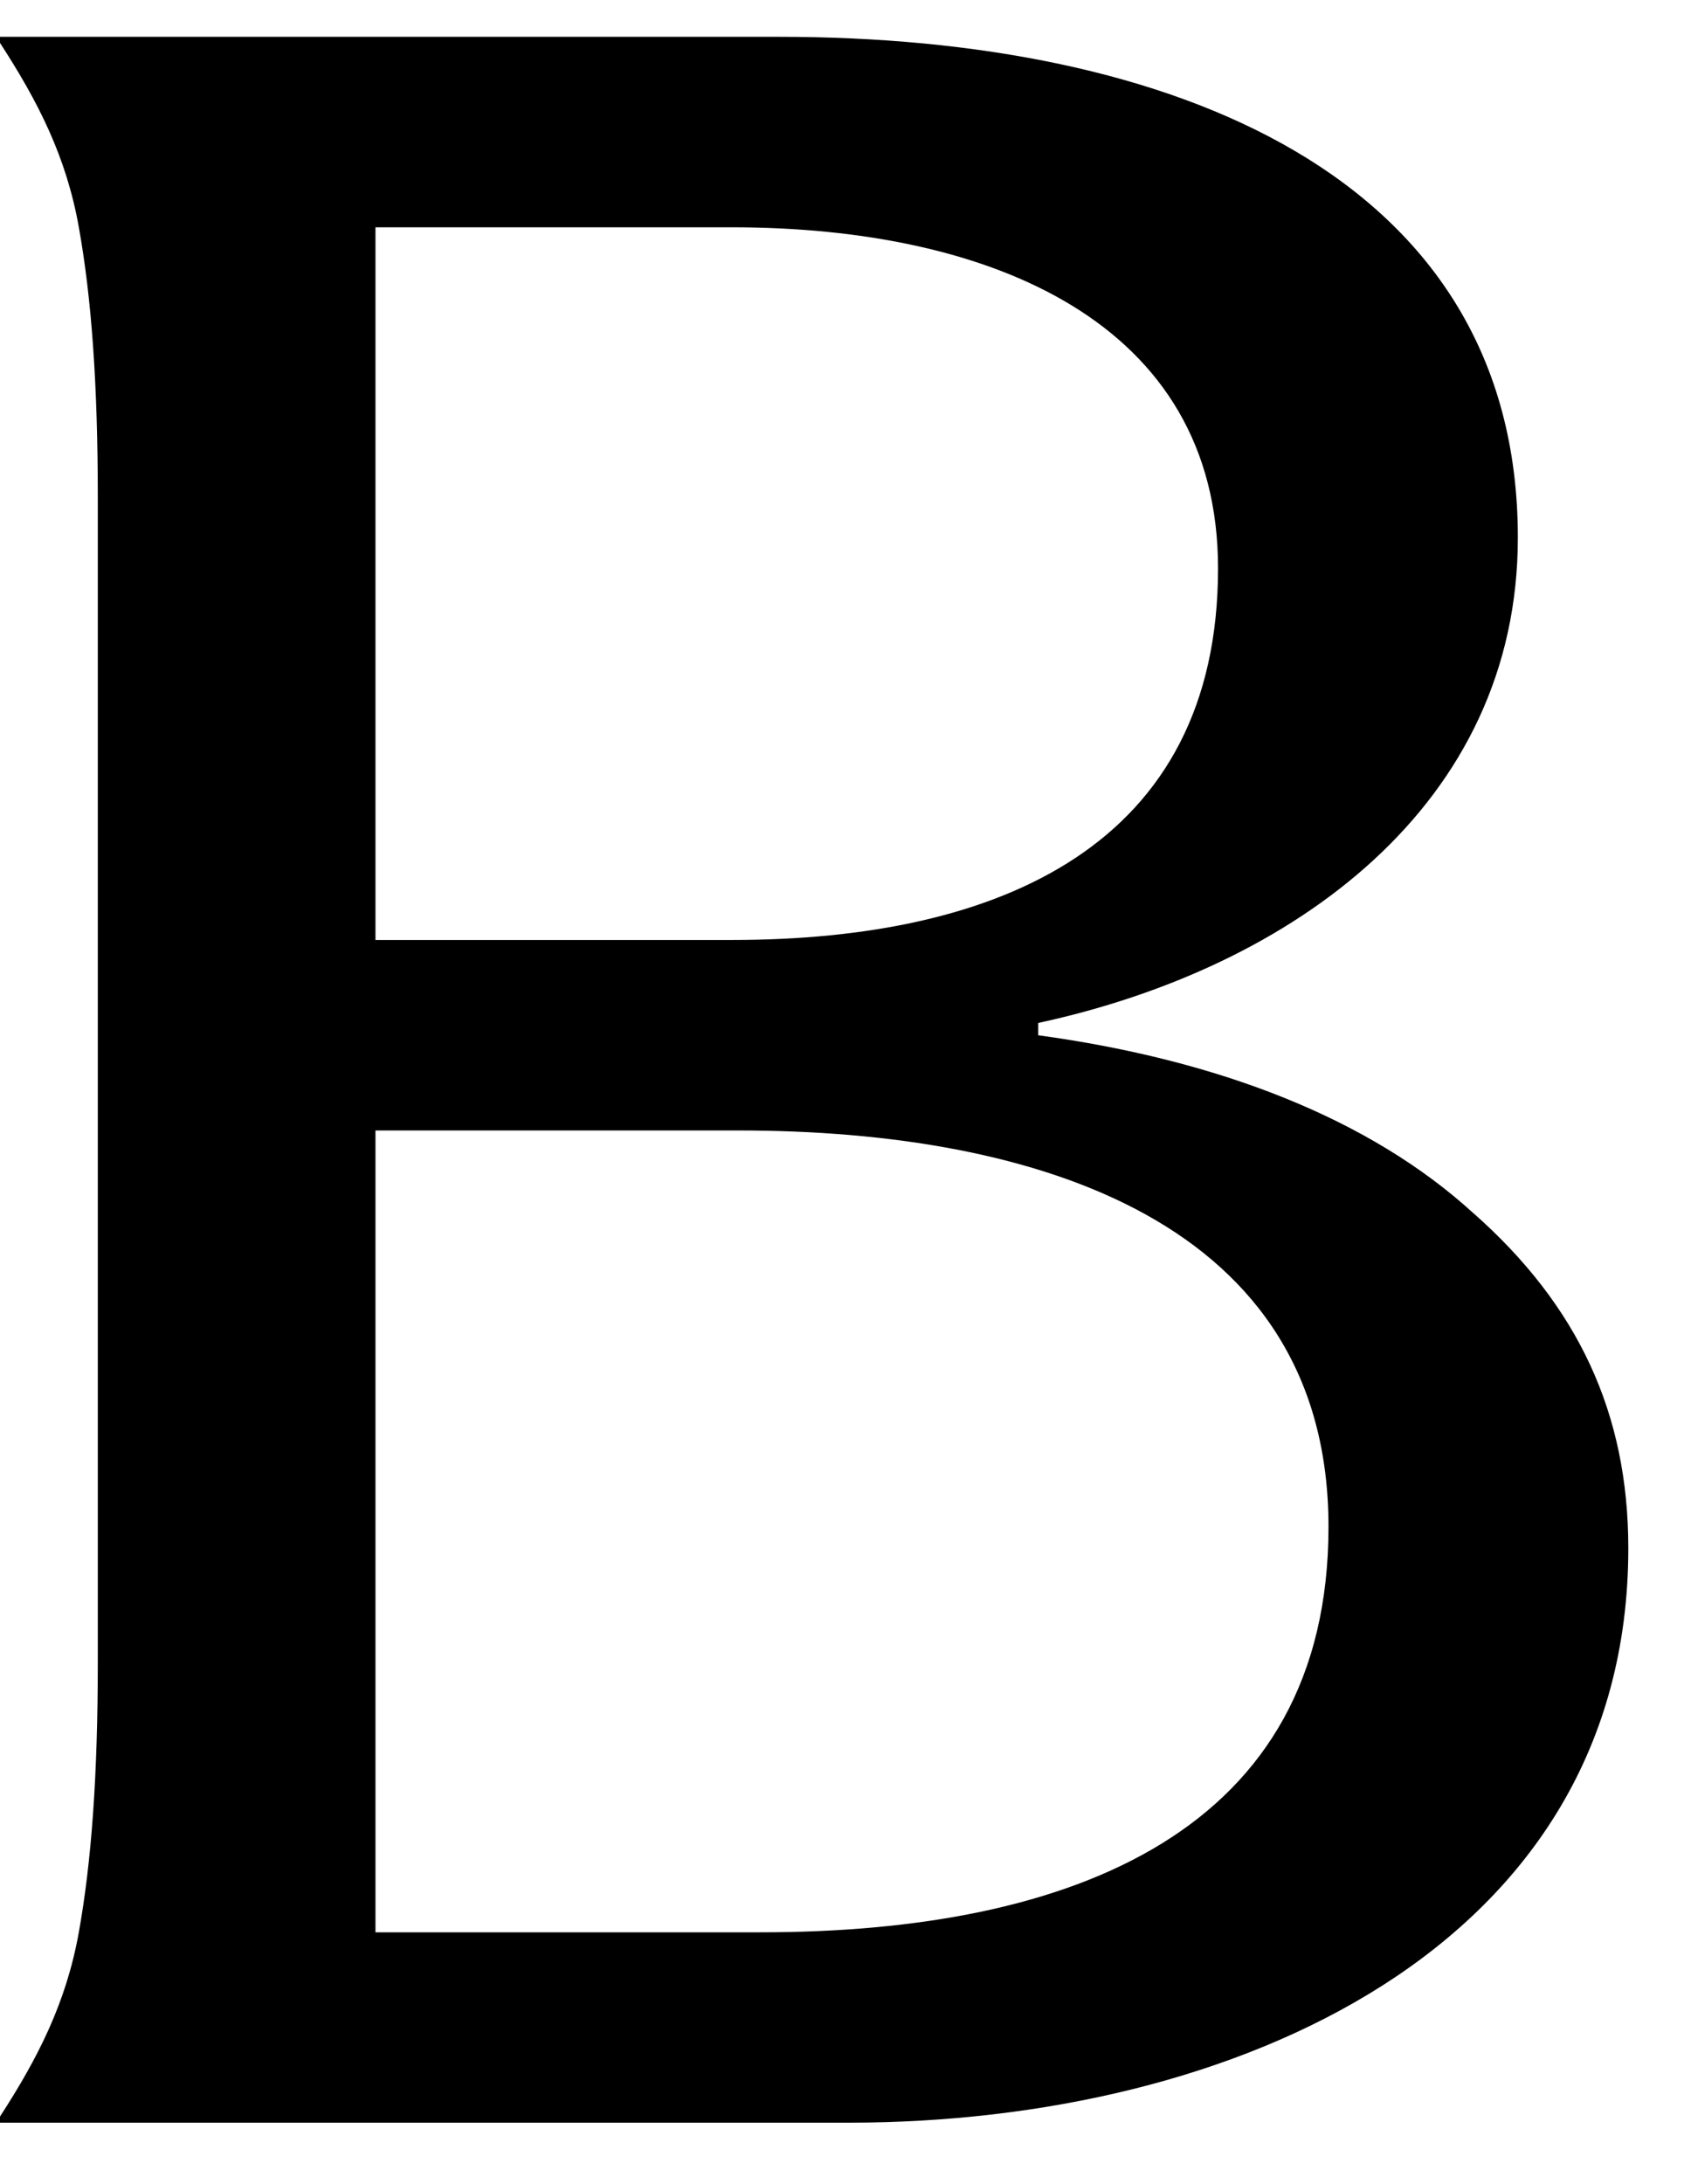
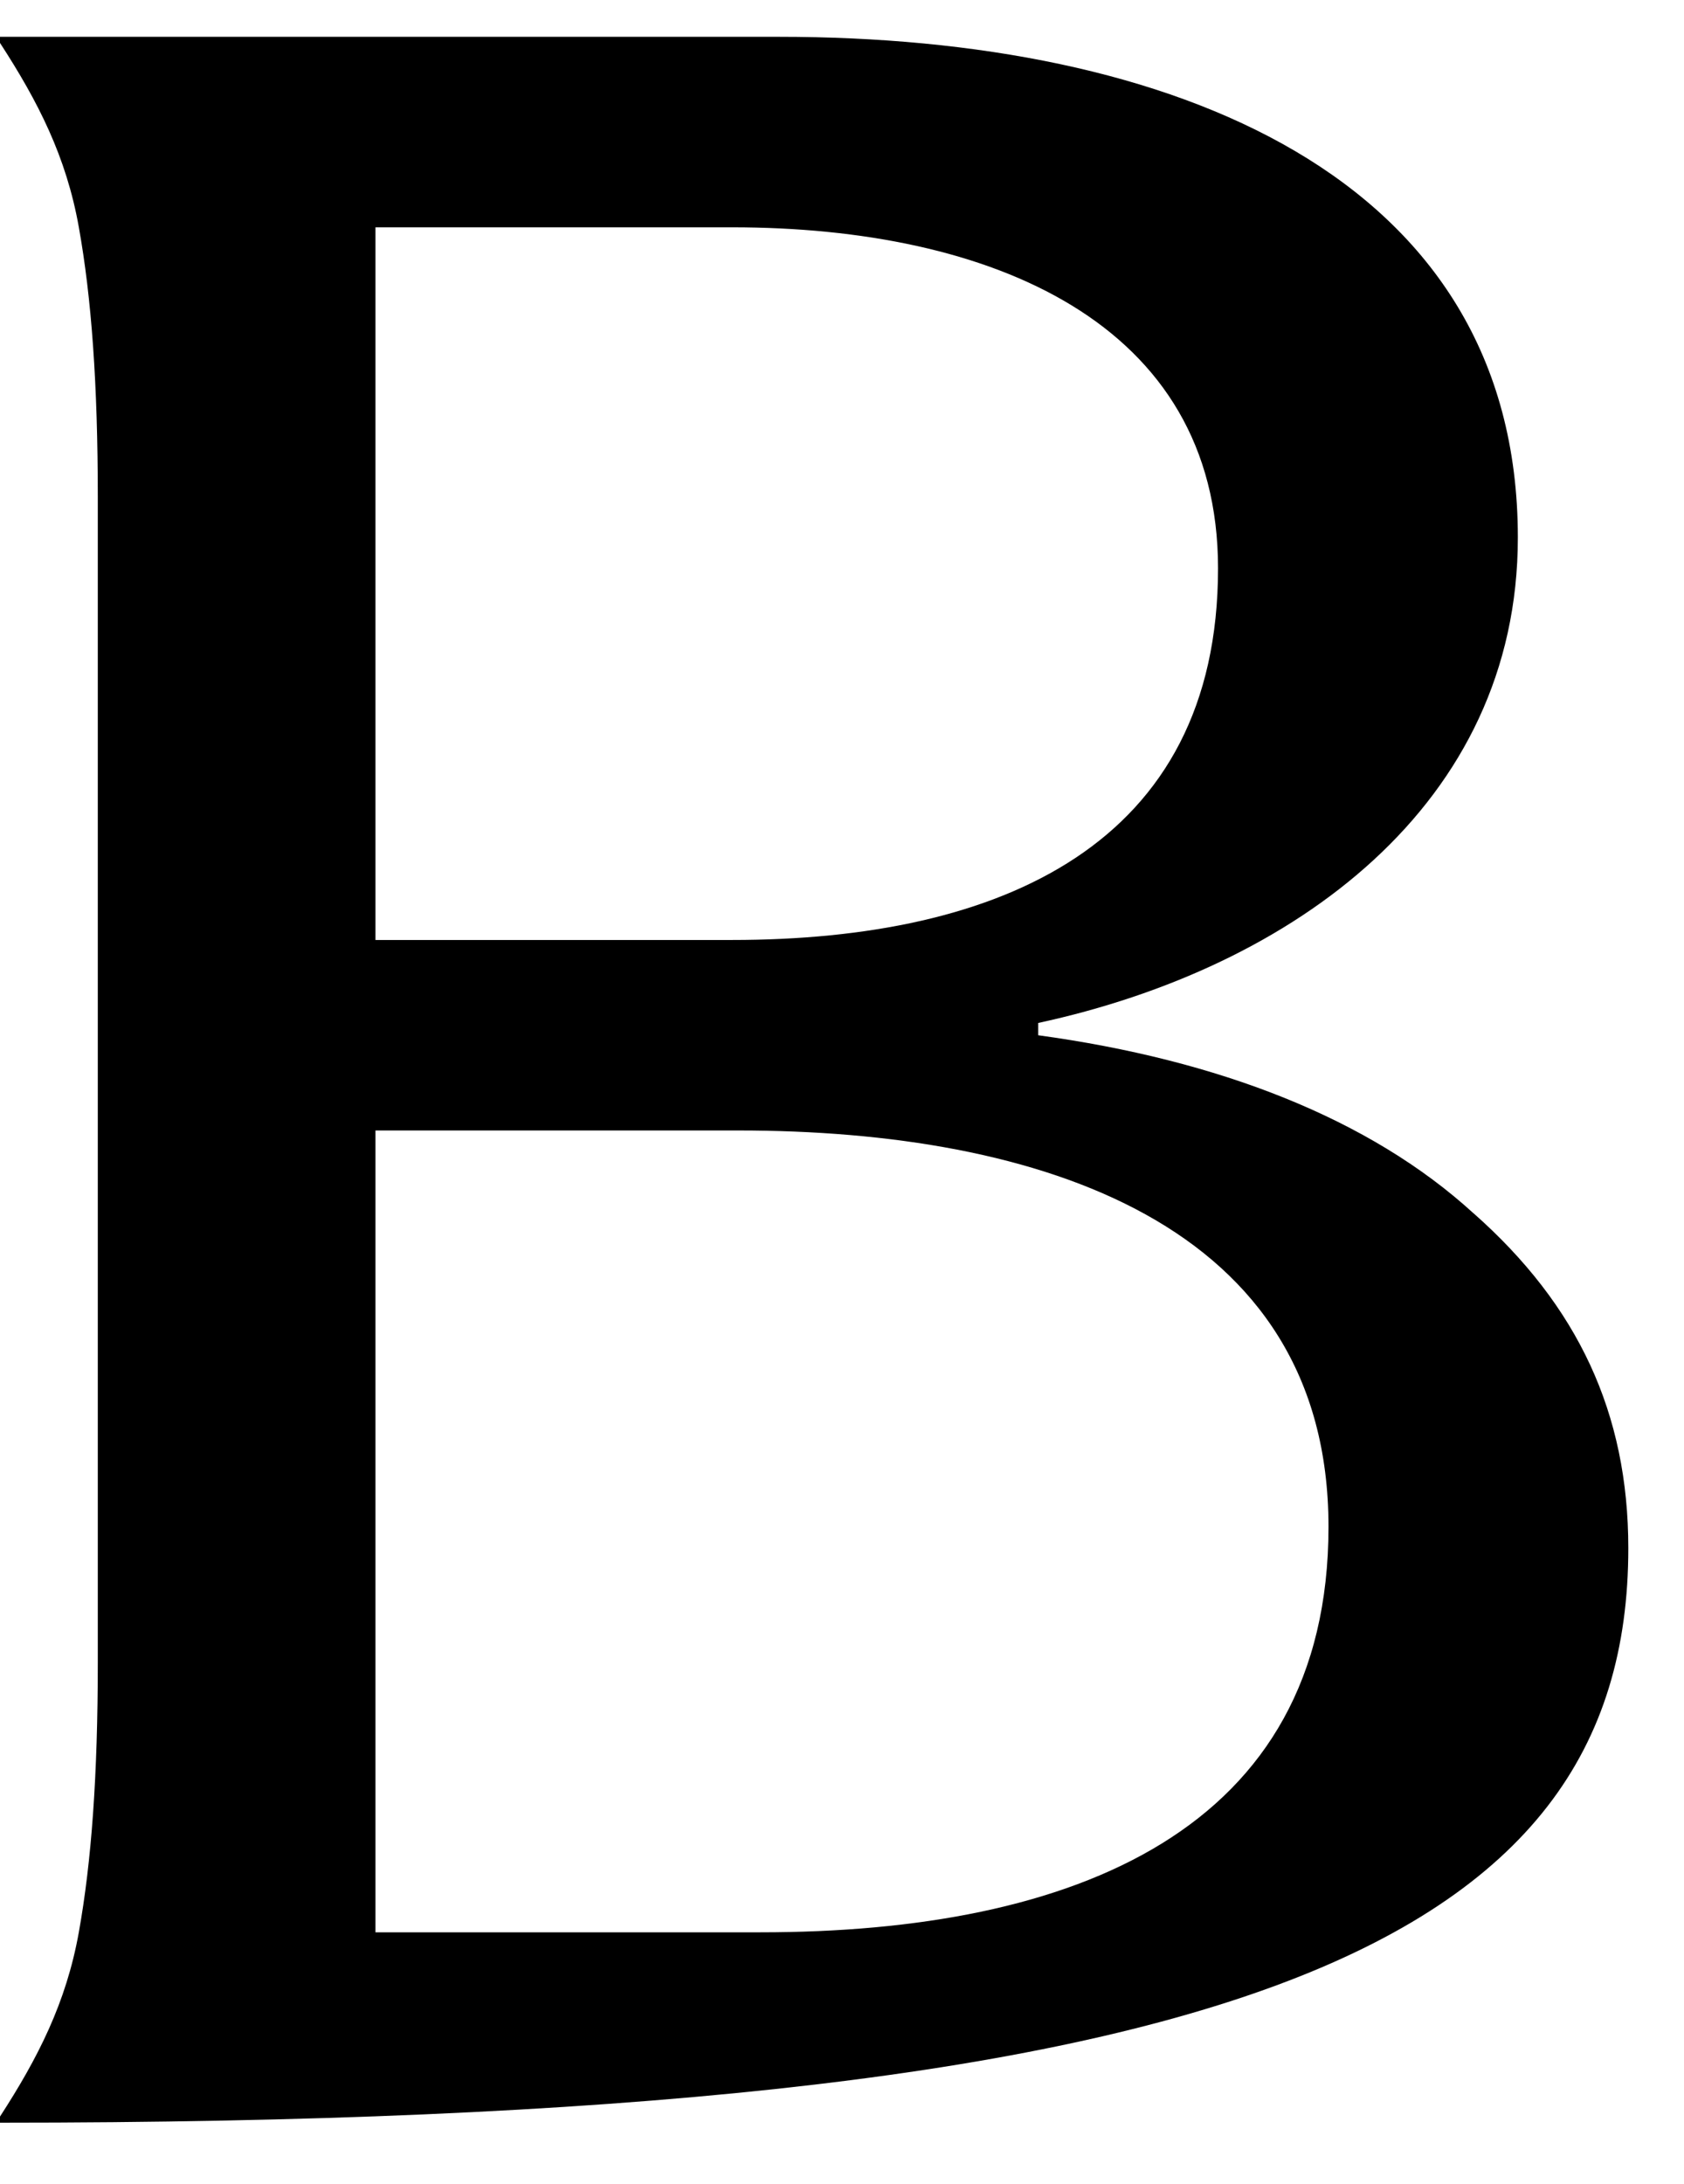
<svg xmlns="http://www.w3.org/2000/svg" fill="none" viewBox="0 0 27 35" height="35" width="27">
-   <path fill="black" d="M23.628 19.448C21.959 17.922 19.53 16.986 16.646 16.592V16.395C20.744 15.509 24.336 12.899 24.336 8.615C24.336 2.805 18.771 0.59 12.497 0.59H0V0.688C0.608 1.624 1.063 2.51 1.264 3.642C1.467 4.774 1.568 6.153 1.568 7.975V26.635C1.568 28.457 1.467 29.835 1.264 30.968C1.061 32.1 0.606 32.987 0 33.922V34.02H13.61C19.783 34.02 26.107 31.213 26.107 24.813C26.107 22.647 25.298 20.924 23.628 19.447V19.448ZM6.02 3.643H11.737C15.886 3.643 19.529 5.169 19.529 9.108C19.529 13.539 16.038 15.065 11.737 15.065H6.02V3.643ZM12.193 30.969H6.02V18.118H11.839C16.646 18.118 21.3 19.595 21.3 24.47C21.3 29.345 17.202 30.969 12.192 30.969H12.193Z" />
+   <path fill="black" d="M23.628 19.448C21.959 17.922 19.53 16.986 16.646 16.592V16.395C20.744 15.509 24.336 12.899 24.336 8.615C24.336 2.805 18.771 0.59 12.497 0.59H0V0.688C0.608 1.624 1.063 2.51 1.264 3.642C1.467 4.774 1.568 6.153 1.568 7.975V26.635C1.568 28.457 1.467 29.835 1.264 30.968C1.061 32.1 0.606 32.987 0 33.922V34.02C19.783 34.02 26.107 31.213 26.107 24.813C26.107 22.647 25.298 20.924 23.628 19.447V19.448ZM6.02 3.643H11.737C15.886 3.643 19.529 5.169 19.529 9.108C19.529 13.539 16.038 15.065 11.737 15.065H6.02V3.643ZM12.193 30.969H6.02V18.118H11.839C16.646 18.118 21.3 19.595 21.3 24.47C21.3 29.345 17.202 30.969 12.192 30.969H12.193Z" />
</svg>